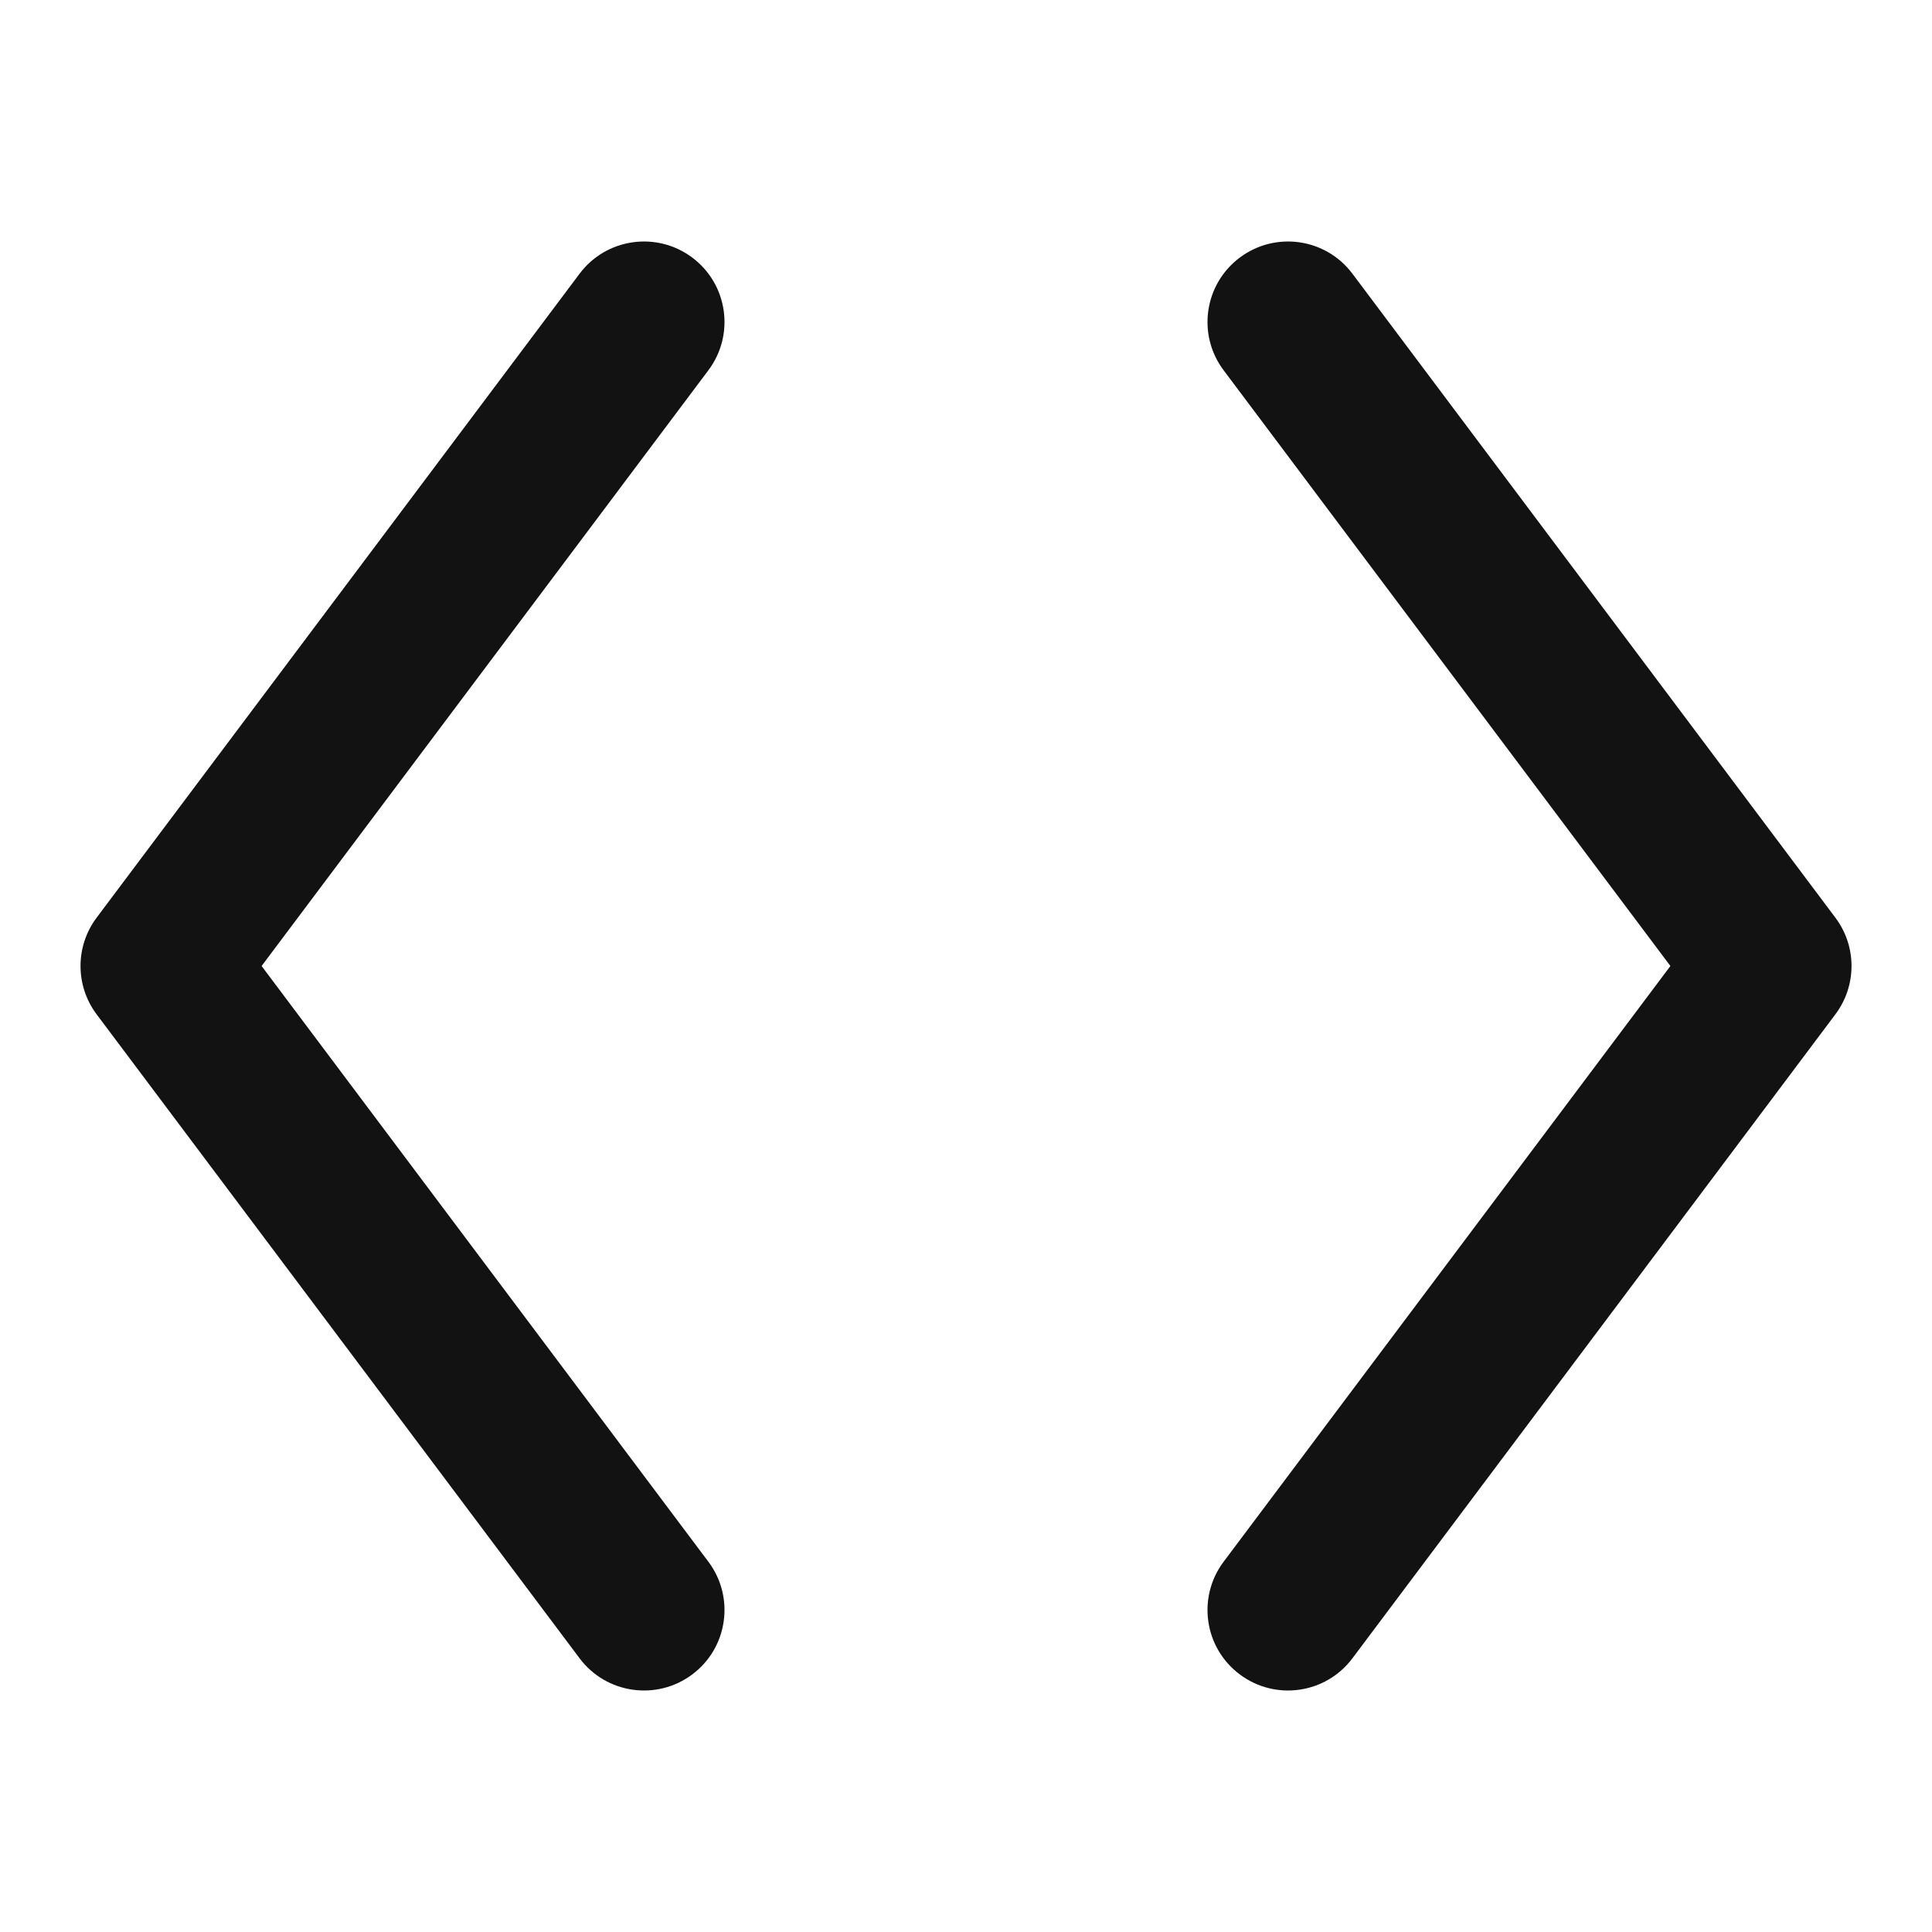
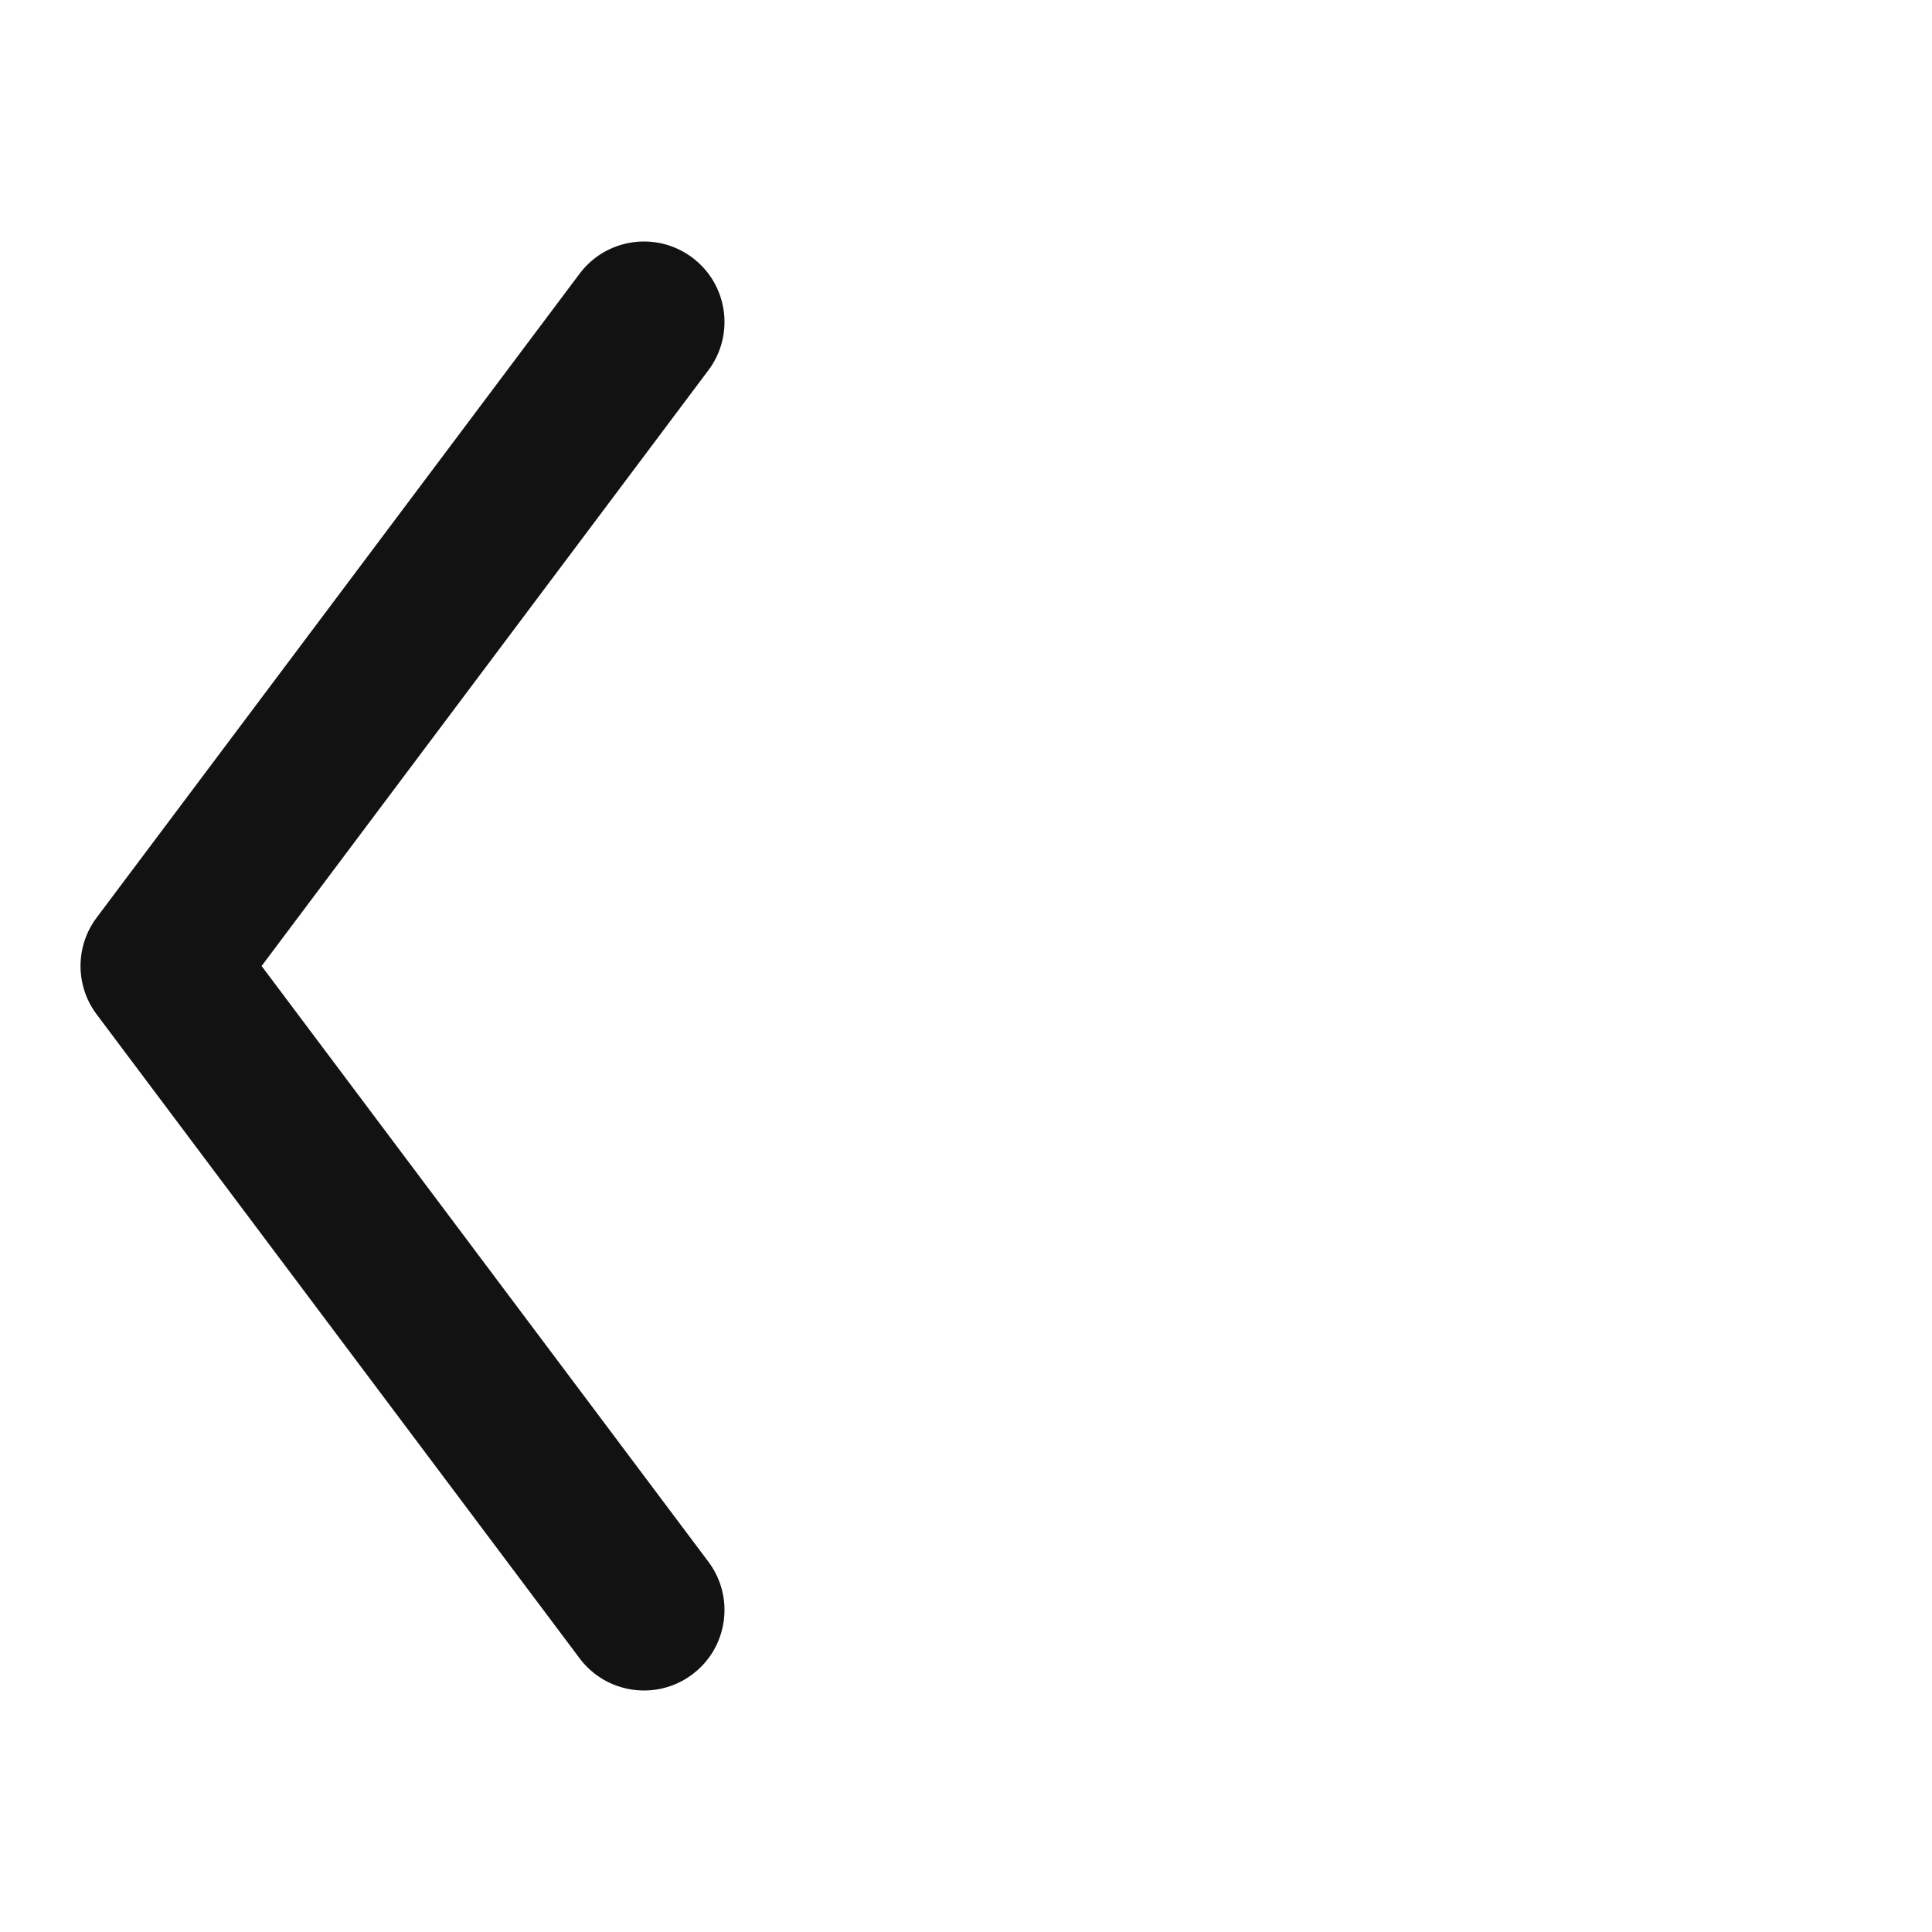
<svg xmlns="http://www.w3.org/2000/svg" width="32" height="32" viewBox="0 0 32 32" fill="none">
  <path d="M1.6 15.2C1.245 15.674 1.245 16.326 1.6 16.8L9.6 27.467C10.042 28.056 10.878 28.175 11.467 27.733C12.056 27.292 12.175 26.456 11.733 25.867L4.333 16L11.733 6.133C12.175 5.544 12.056 4.709 11.467 4.267C10.878 3.825 10.042 3.944 9.6 4.533L1.6 15.2Z" fill="#121212" />
-   <path d="M30.4 15.2C30.756 15.674 30.756 16.326 30.4 16.8L22.4 27.467C21.958 28.056 21.123 28.175 20.534 27.733C19.944 27.292 19.825 26.456 20.267 25.867L27.667 16L20.267 6.133C19.825 5.544 19.944 4.709 20.534 4.267C21.123 3.825 21.958 3.944 22.4 4.533L30.4 15.2Z" fill="#121212" />
</svg>